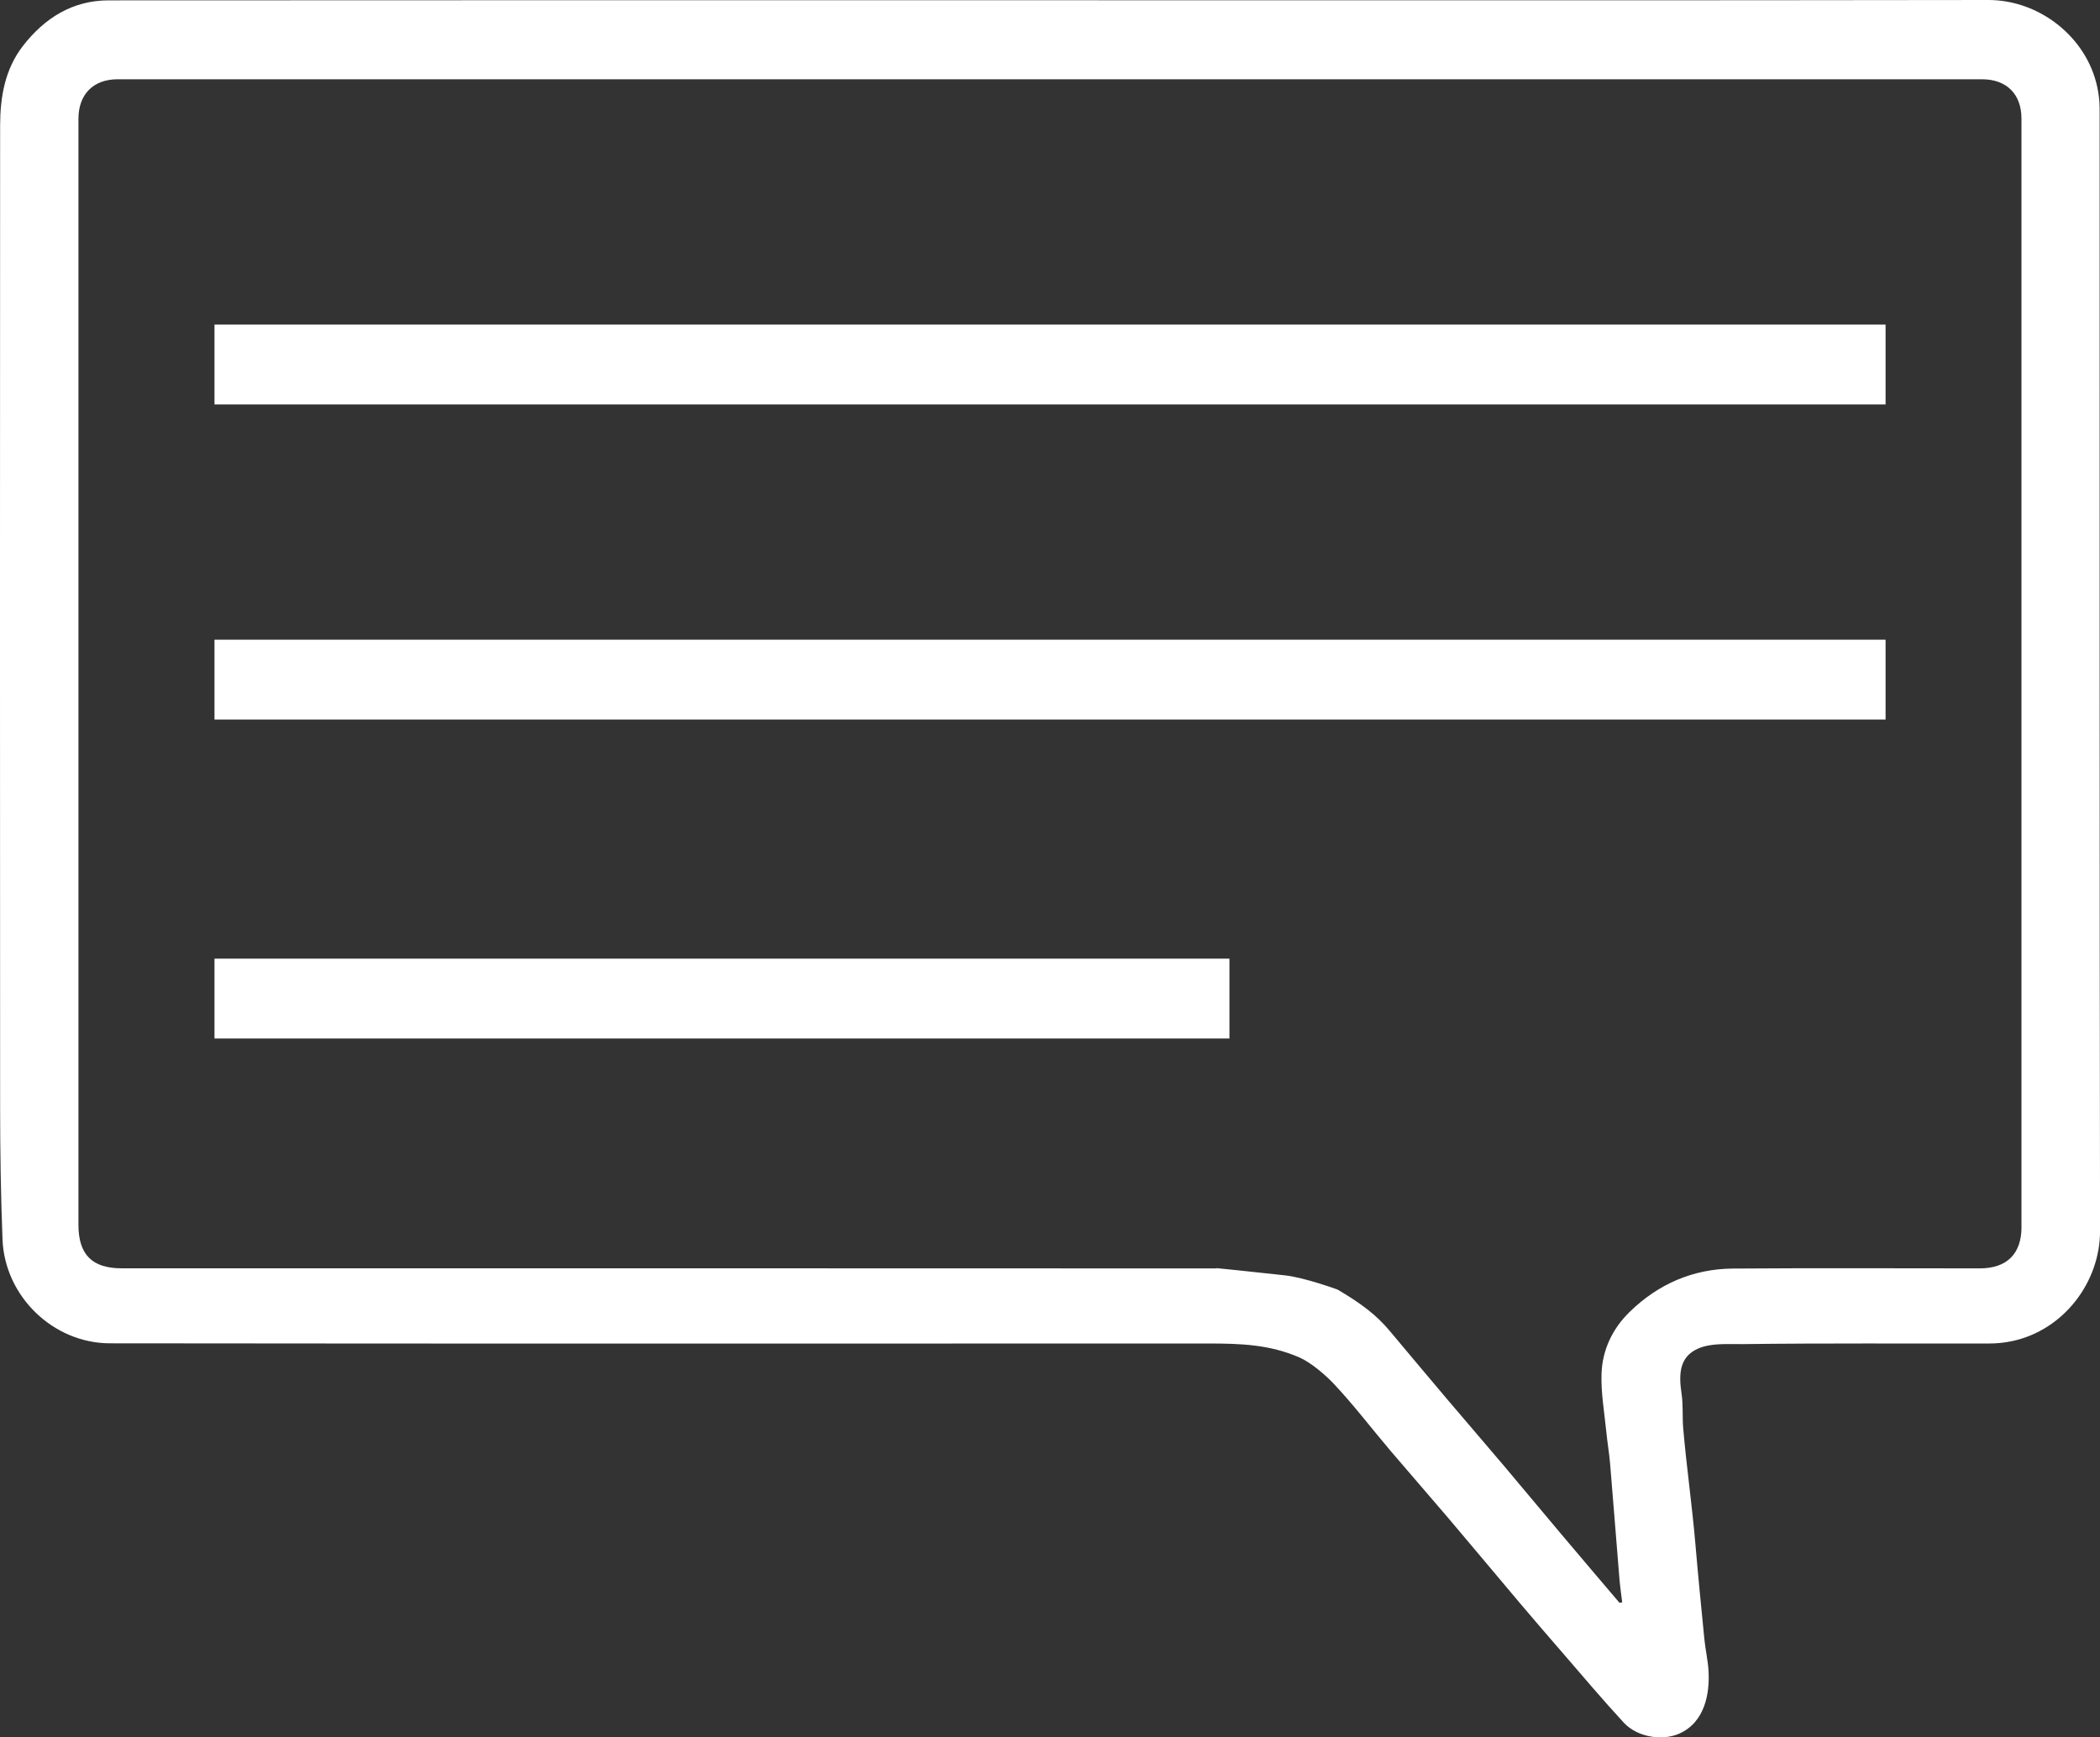
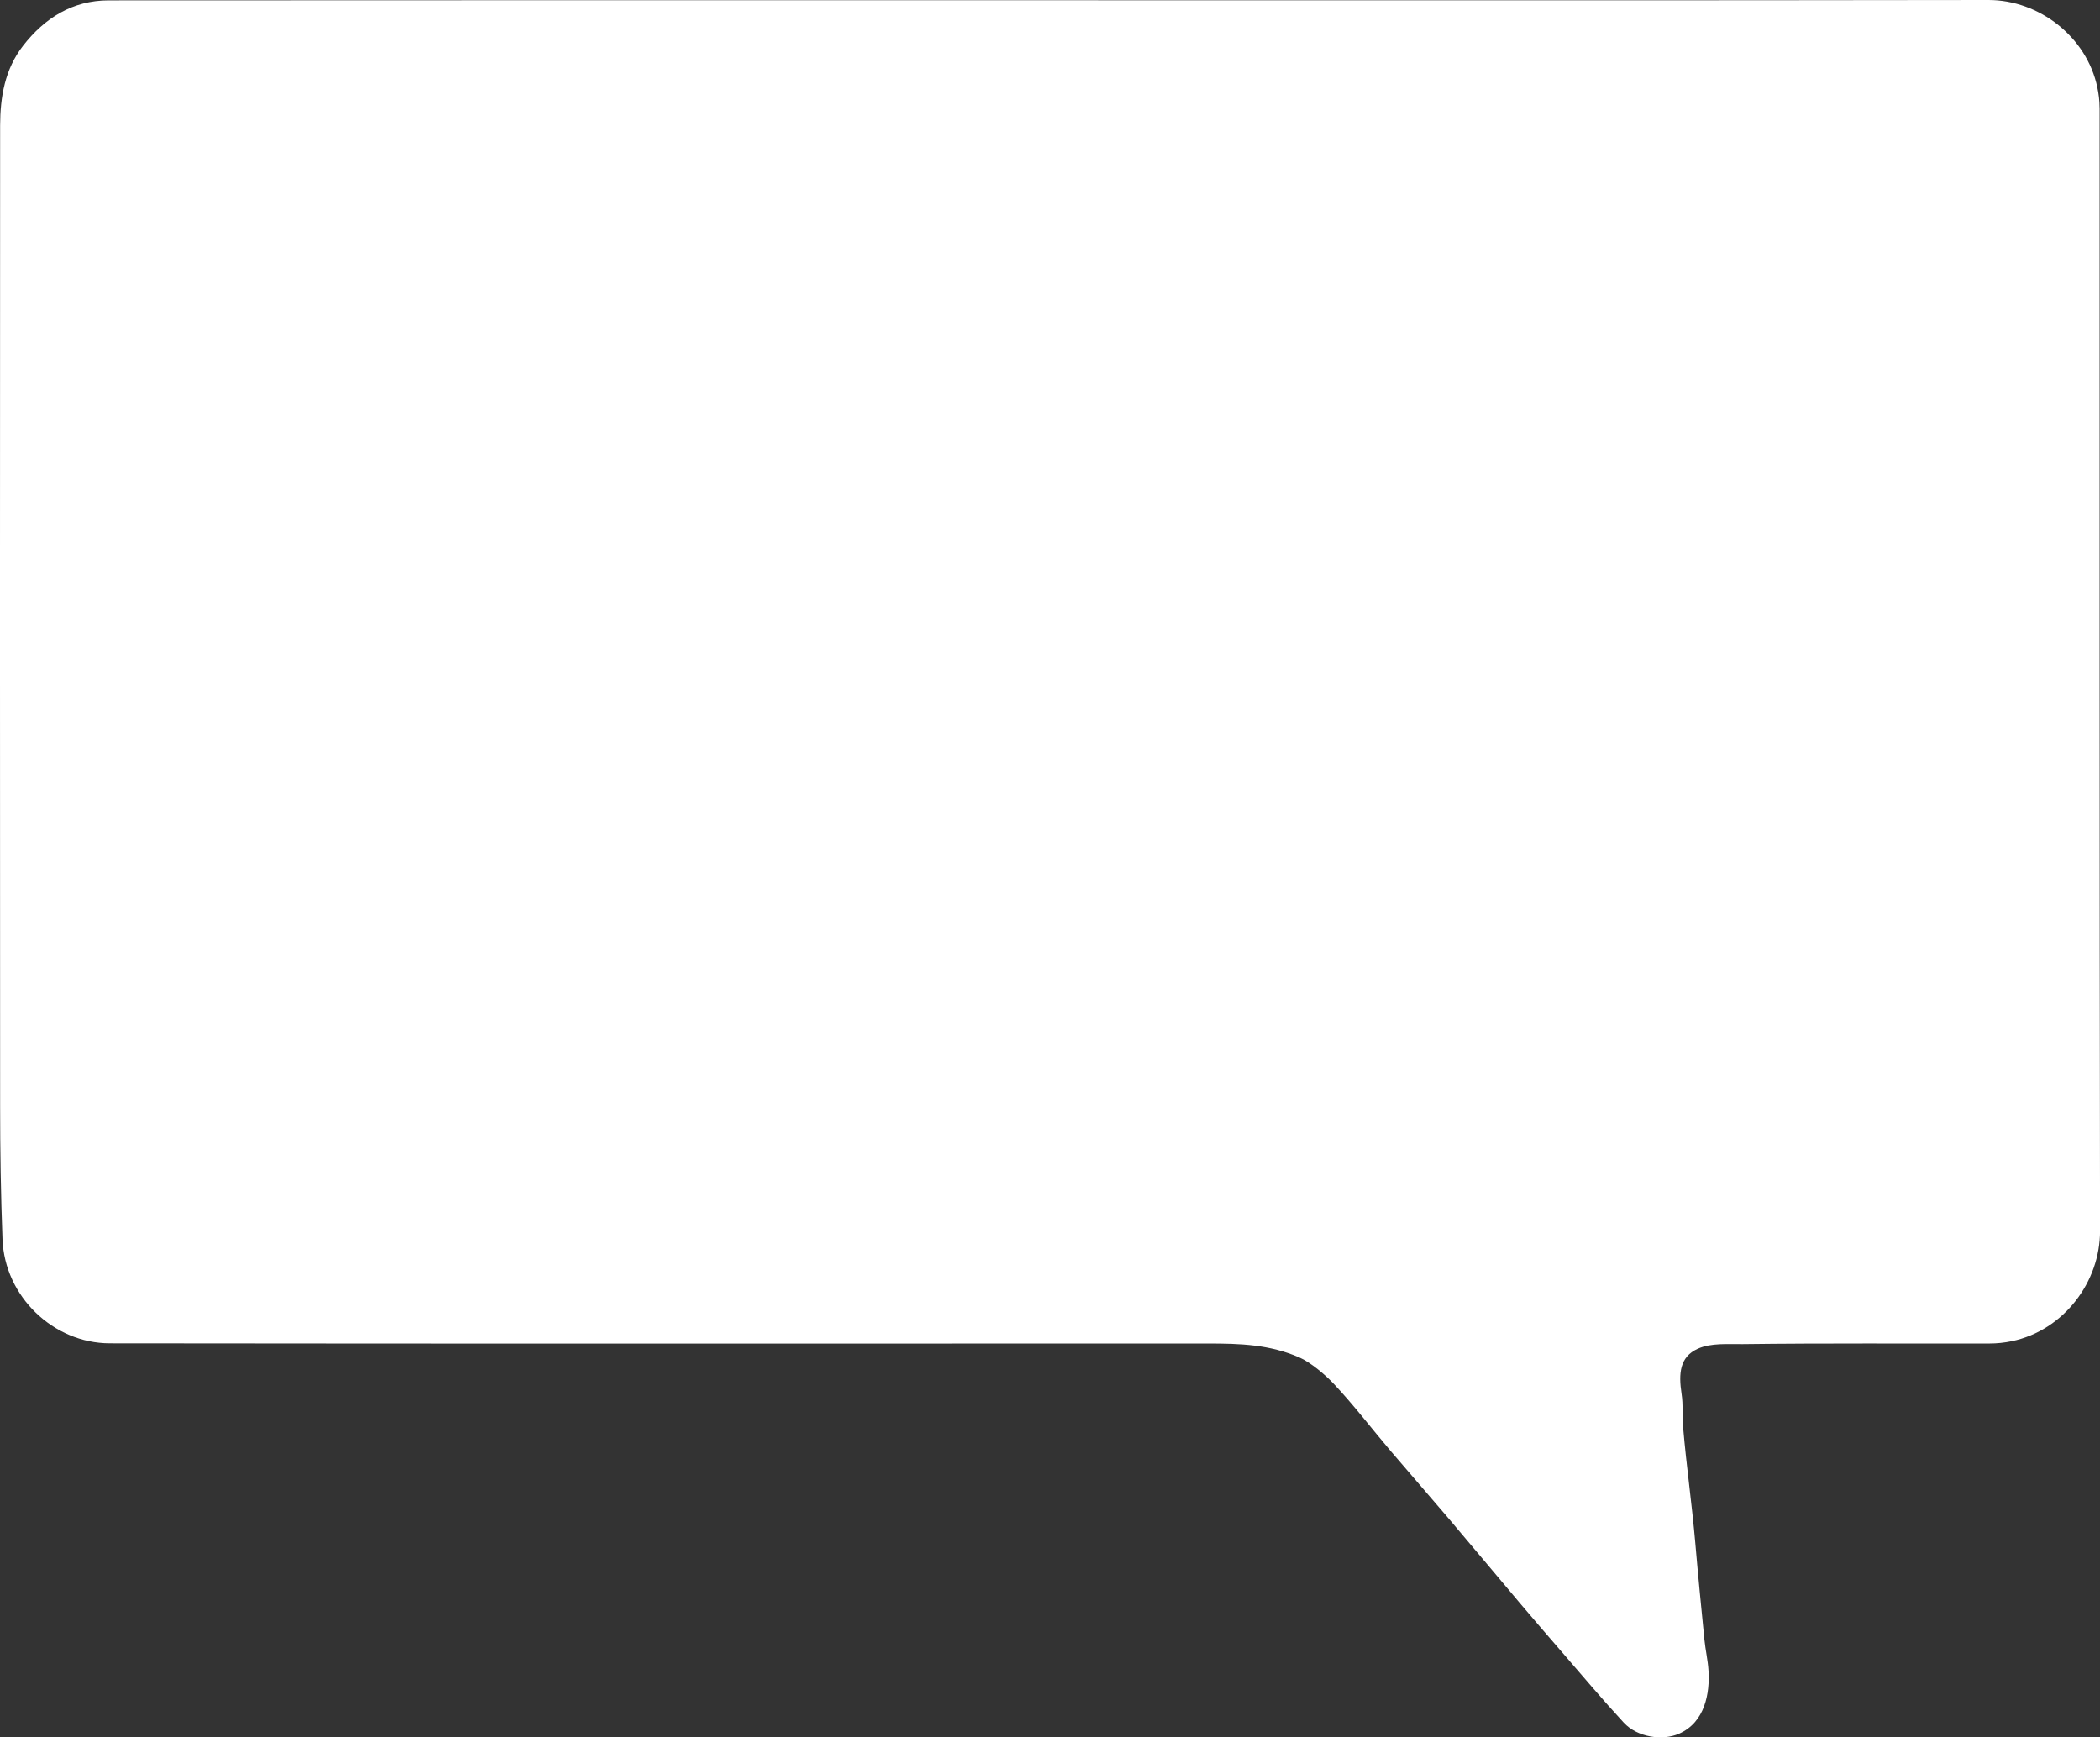
<svg xmlns="http://www.w3.org/2000/svg" id="Ebene_1" data-name="Ebene 1" width="343.26" height="284" viewBox="0 0 343.26 284">
  <rect x="0" y="0" width="343.26" height="284" fill="#333333" stroke="none" />
  <defs>
    <style>
      .cls-1 {
        fill: #fff;
        stroke-width: 0px;
      }
    </style>
  </defs>
-   <path class="cls-1" d="M343.19,17.54c0-1.1-.14-2.21-.37-3.28C341.09,6.05,333.34-.01,325.01,0c-51.05.08-102.11.04-153.16.04-51.36,0-102.73-.02-154.09.02-5.89,0-10.46,2.88-13.99,7.42C.8,11.3.03,15.85.02,20.52c-.03,53.43-.03,106.86,0,160.28,0,7.26.11,14.53.39,21.79.36,9.36,8.32,16.98,17.53,17,59.83.07,119.66.04,179.5.03,5.36,0,10.07.16,14.94,2.27,1.87.81,4.26,2.86,5.62,4.3,3.28,3.48,6.19,7.32,9.29,10.97,3.11,3.66,6.28,7.27,9.39,10.93,3.94,4.64,7.83,9.32,11.76,13.97,2.31,2.73,4.64,5.43,6.98,8.13,3.31,3.82,6.56,7.69,9.99,11.4,2.24,2.43,6.35,3,9.04,1.82,4.28-1.88,5.04-6.66,4.82-10.3-.1-1.71-.5-3.39-.67-5.09-.52-5.26-1.04-10.52-1.49-15.79-.54-6.26-1.44-12.52-1.98-18.78-.16-1.89.02-3.78-.27-5.65-.49-3.26-.31-5.98,2.64-7.32,2.17-.99,5-.73,7.35-.76,13.45-.17,26.9-.07,40.34-.1,1.22,0,2.46-.13,3.66-.38,8.51-1.78,14.44-9.71,14.42-18.04-.11-61.21-.05-122.42-.07-183.63ZM330.43,200.55c0,4.42-2.38,6.79-6.84,6.79-13.45,0-26.89-.07-40.34.03-6.53.05-12.22,2.54-16.88,7.09-2.8,2.73-4.47,6.23-4.59,10.13-.1,3.11.46,6.24.77,9.36.17,1.77.48,3.52.63,5.29.53,6.26,1,12.52,1.52,18.77.11,1.31.3,2.62.46,3.93-.15.02-.3.04-.45.06-3.19-3.75-6.38-7.5-9.55-11.26-3.13-3.71-6.23-7.45-9.36-11.16-3.02-3.57-6.08-7.11-9.11-10.68-3.22-3.8-6.41-7.62-9.61-11.43-2.08-2.48-4.58-4.4-8.46-6.67,0,0-5.38-1.97-8.6-2.32-14.15-1.54-11.05-1.13-11.05-1.13-60.01-.03-119.08-.02-179.09-.02-4.83,0-7.06-2.25-7.06-7.12,0-60.26,0-120.53,0-180.79,0-4,2.43-6.46,6.4-6.46,101.59,0,203.17,0,304.76,0,4.01,0,6.44,2.43,6.44,6.42,0,60.39,0,120.78,0,181.17Z" />
-   <rect class="cls-1" x="35.06" y="53.06" width="273.15" height="13.05" />
-   <rect class="cls-1" x="35.06" y="104.57" width="273.15" height="13.05" />
+   <path class="cls-1" d="M343.19,17.54c0-1.1-.14-2.21-.37-3.28C341.09,6.05,333.34-.01,325.01,0c-51.05.08-102.11.04-153.16.04-51.36,0-102.73-.02-154.09.02-5.89,0-10.46,2.88-13.99,7.42C.8,11.3.03,15.85.02,20.52c-.03,53.43-.03,106.86,0,160.28,0,7.26.11,14.53.39,21.79.36,9.36,8.32,16.98,17.53,17,59.83.07,119.66.04,179.5.03,5.36,0,10.07.16,14.94,2.27,1.87.81,4.26,2.86,5.62,4.3,3.28,3.48,6.19,7.32,9.29,10.97,3.11,3.66,6.28,7.27,9.39,10.93,3.94,4.64,7.83,9.32,11.76,13.97,2.31,2.73,4.64,5.43,6.98,8.13,3.31,3.82,6.56,7.69,9.99,11.4,2.24,2.43,6.35,3,9.04,1.82,4.28-1.88,5.04-6.66,4.82-10.3-.1-1.71-.5-3.39-.67-5.09-.52-5.26-1.04-10.52-1.49-15.79-.54-6.26-1.44-12.52-1.98-18.78-.16-1.89.02-3.78-.27-5.65-.49-3.26-.31-5.98,2.64-7.32,2.17-.99,5-.73,7.35-.76,13.45-.17,26.9-.07,40.34-.1,1.22,0,2.46-.13,3.66-.38,8.51-1.78,14.44-9.71,14.42-18.04-.11-61.21-.05-122.42-.07-183.63ZM330.43,200.55Z" />
  <rect class="cls-1" x="35.06" y="156.71" width="165.9" height="13.05" />
</svg>